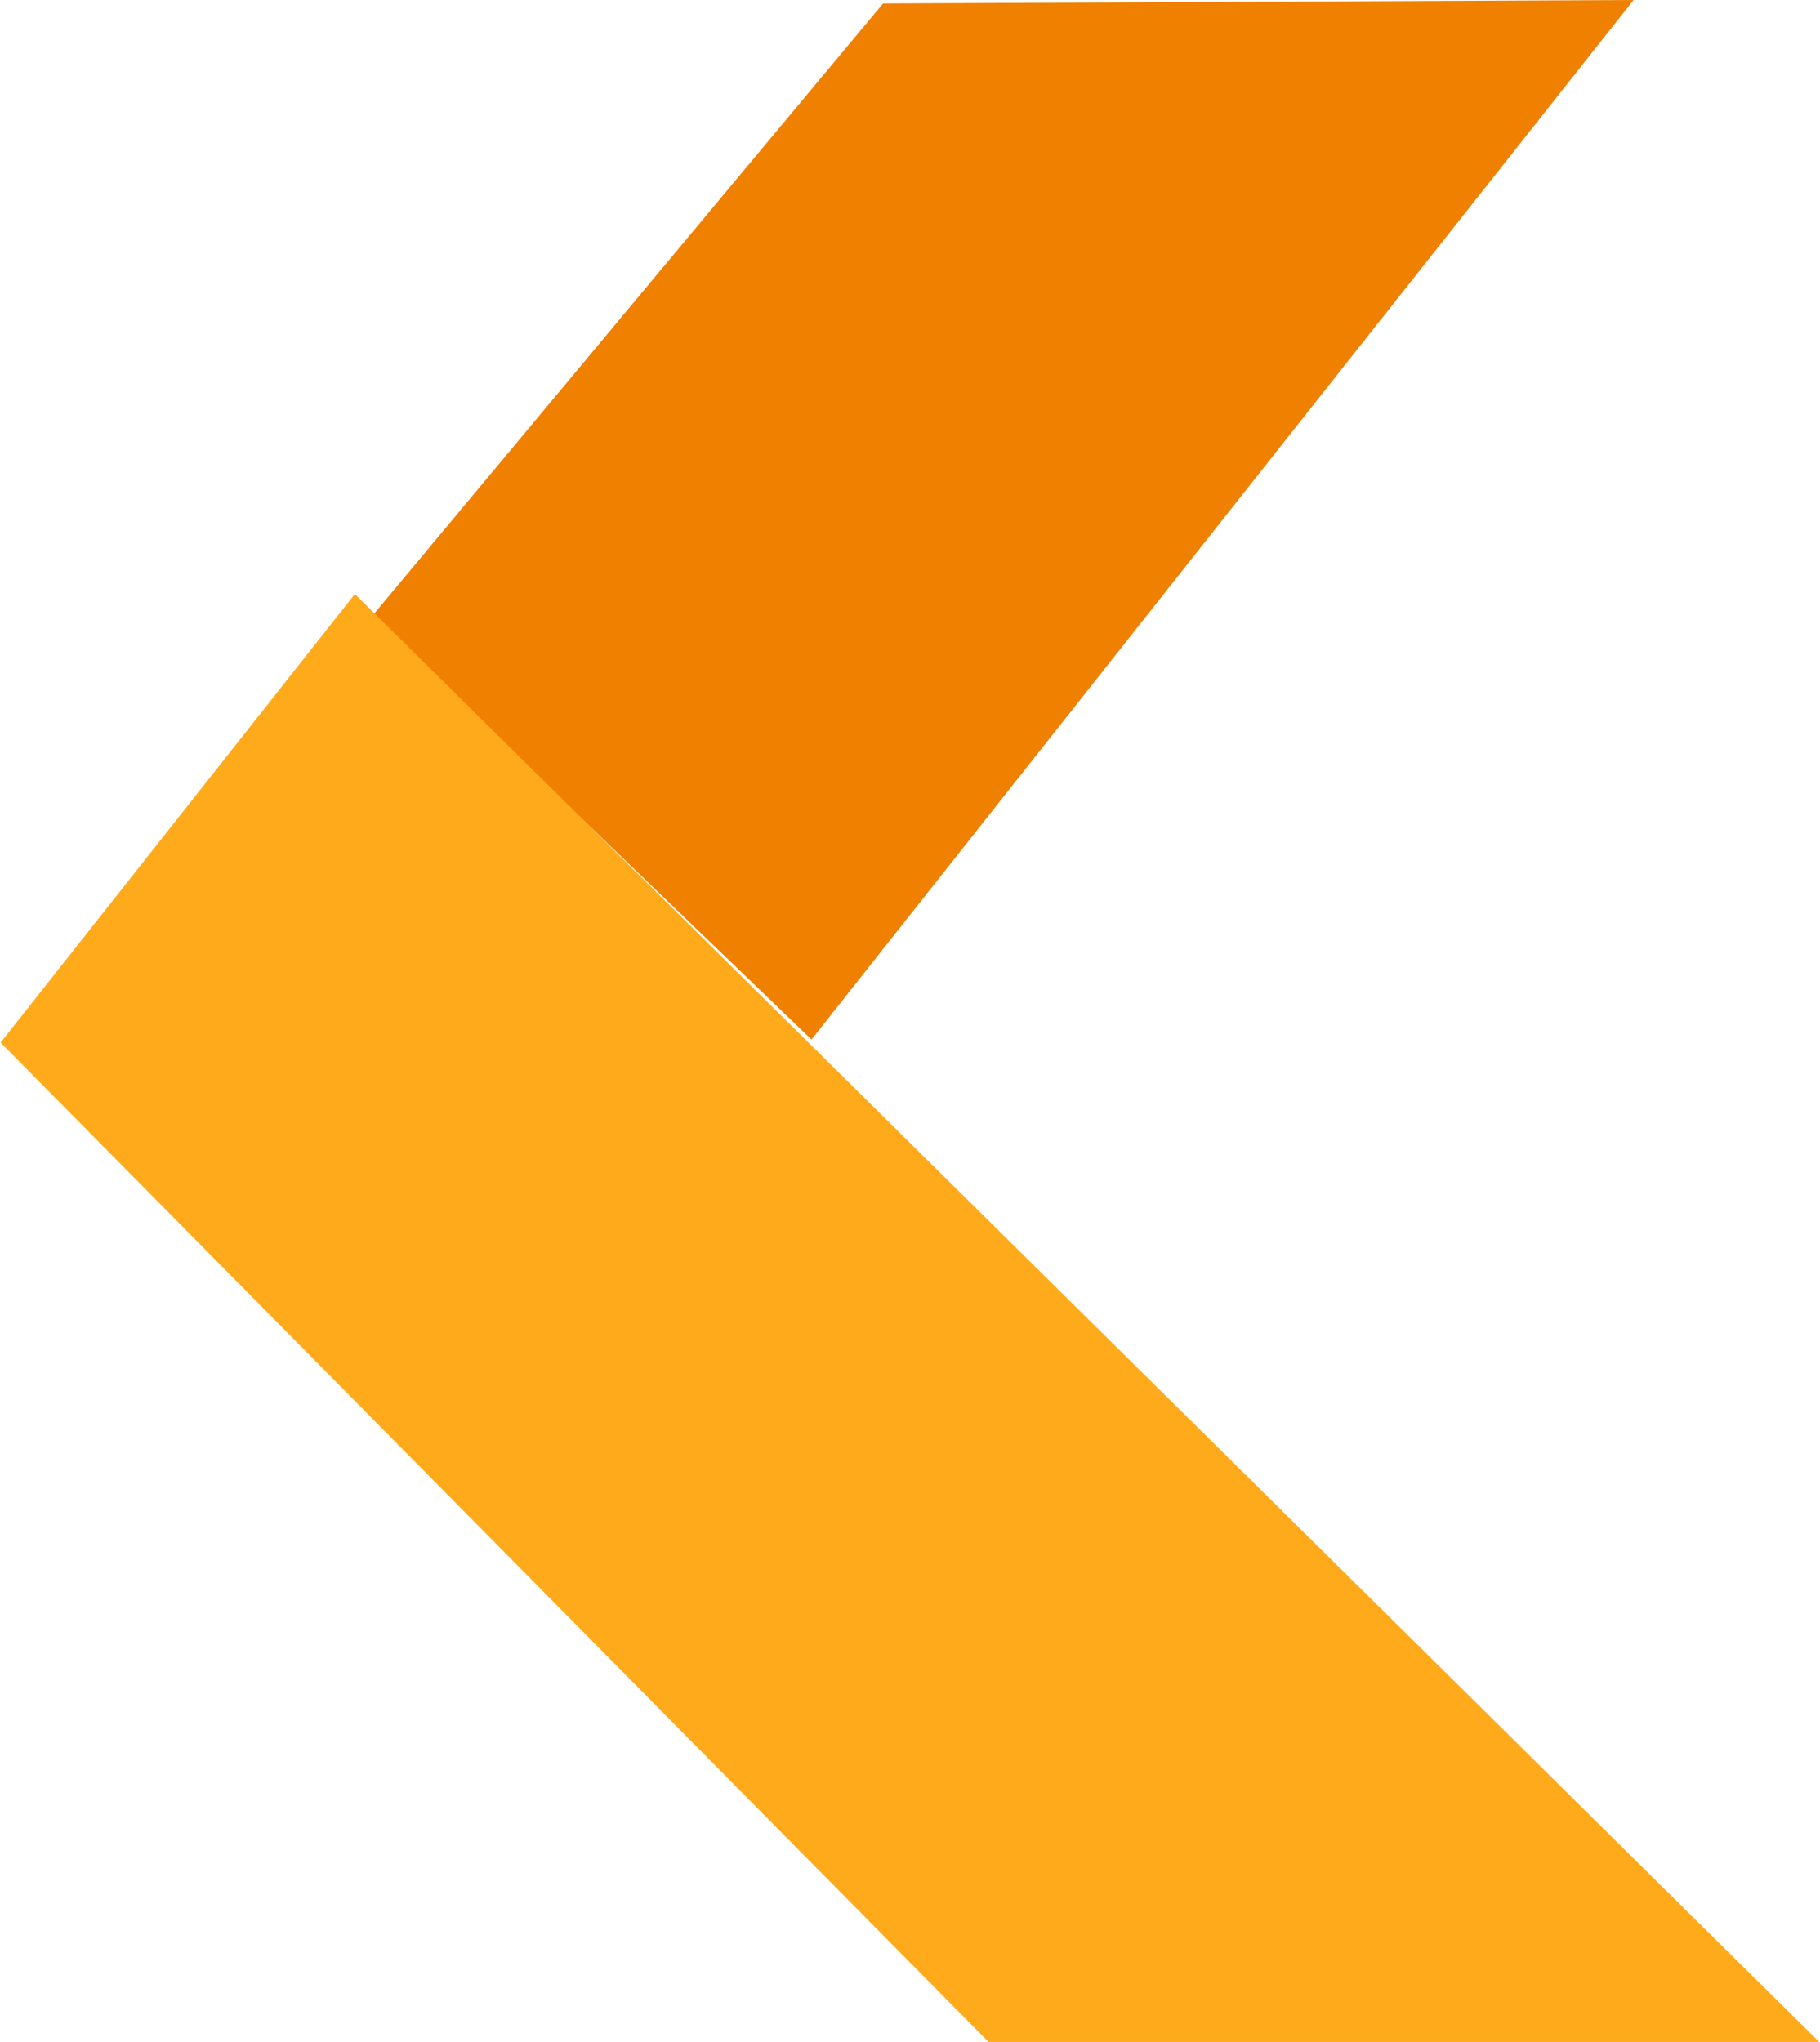
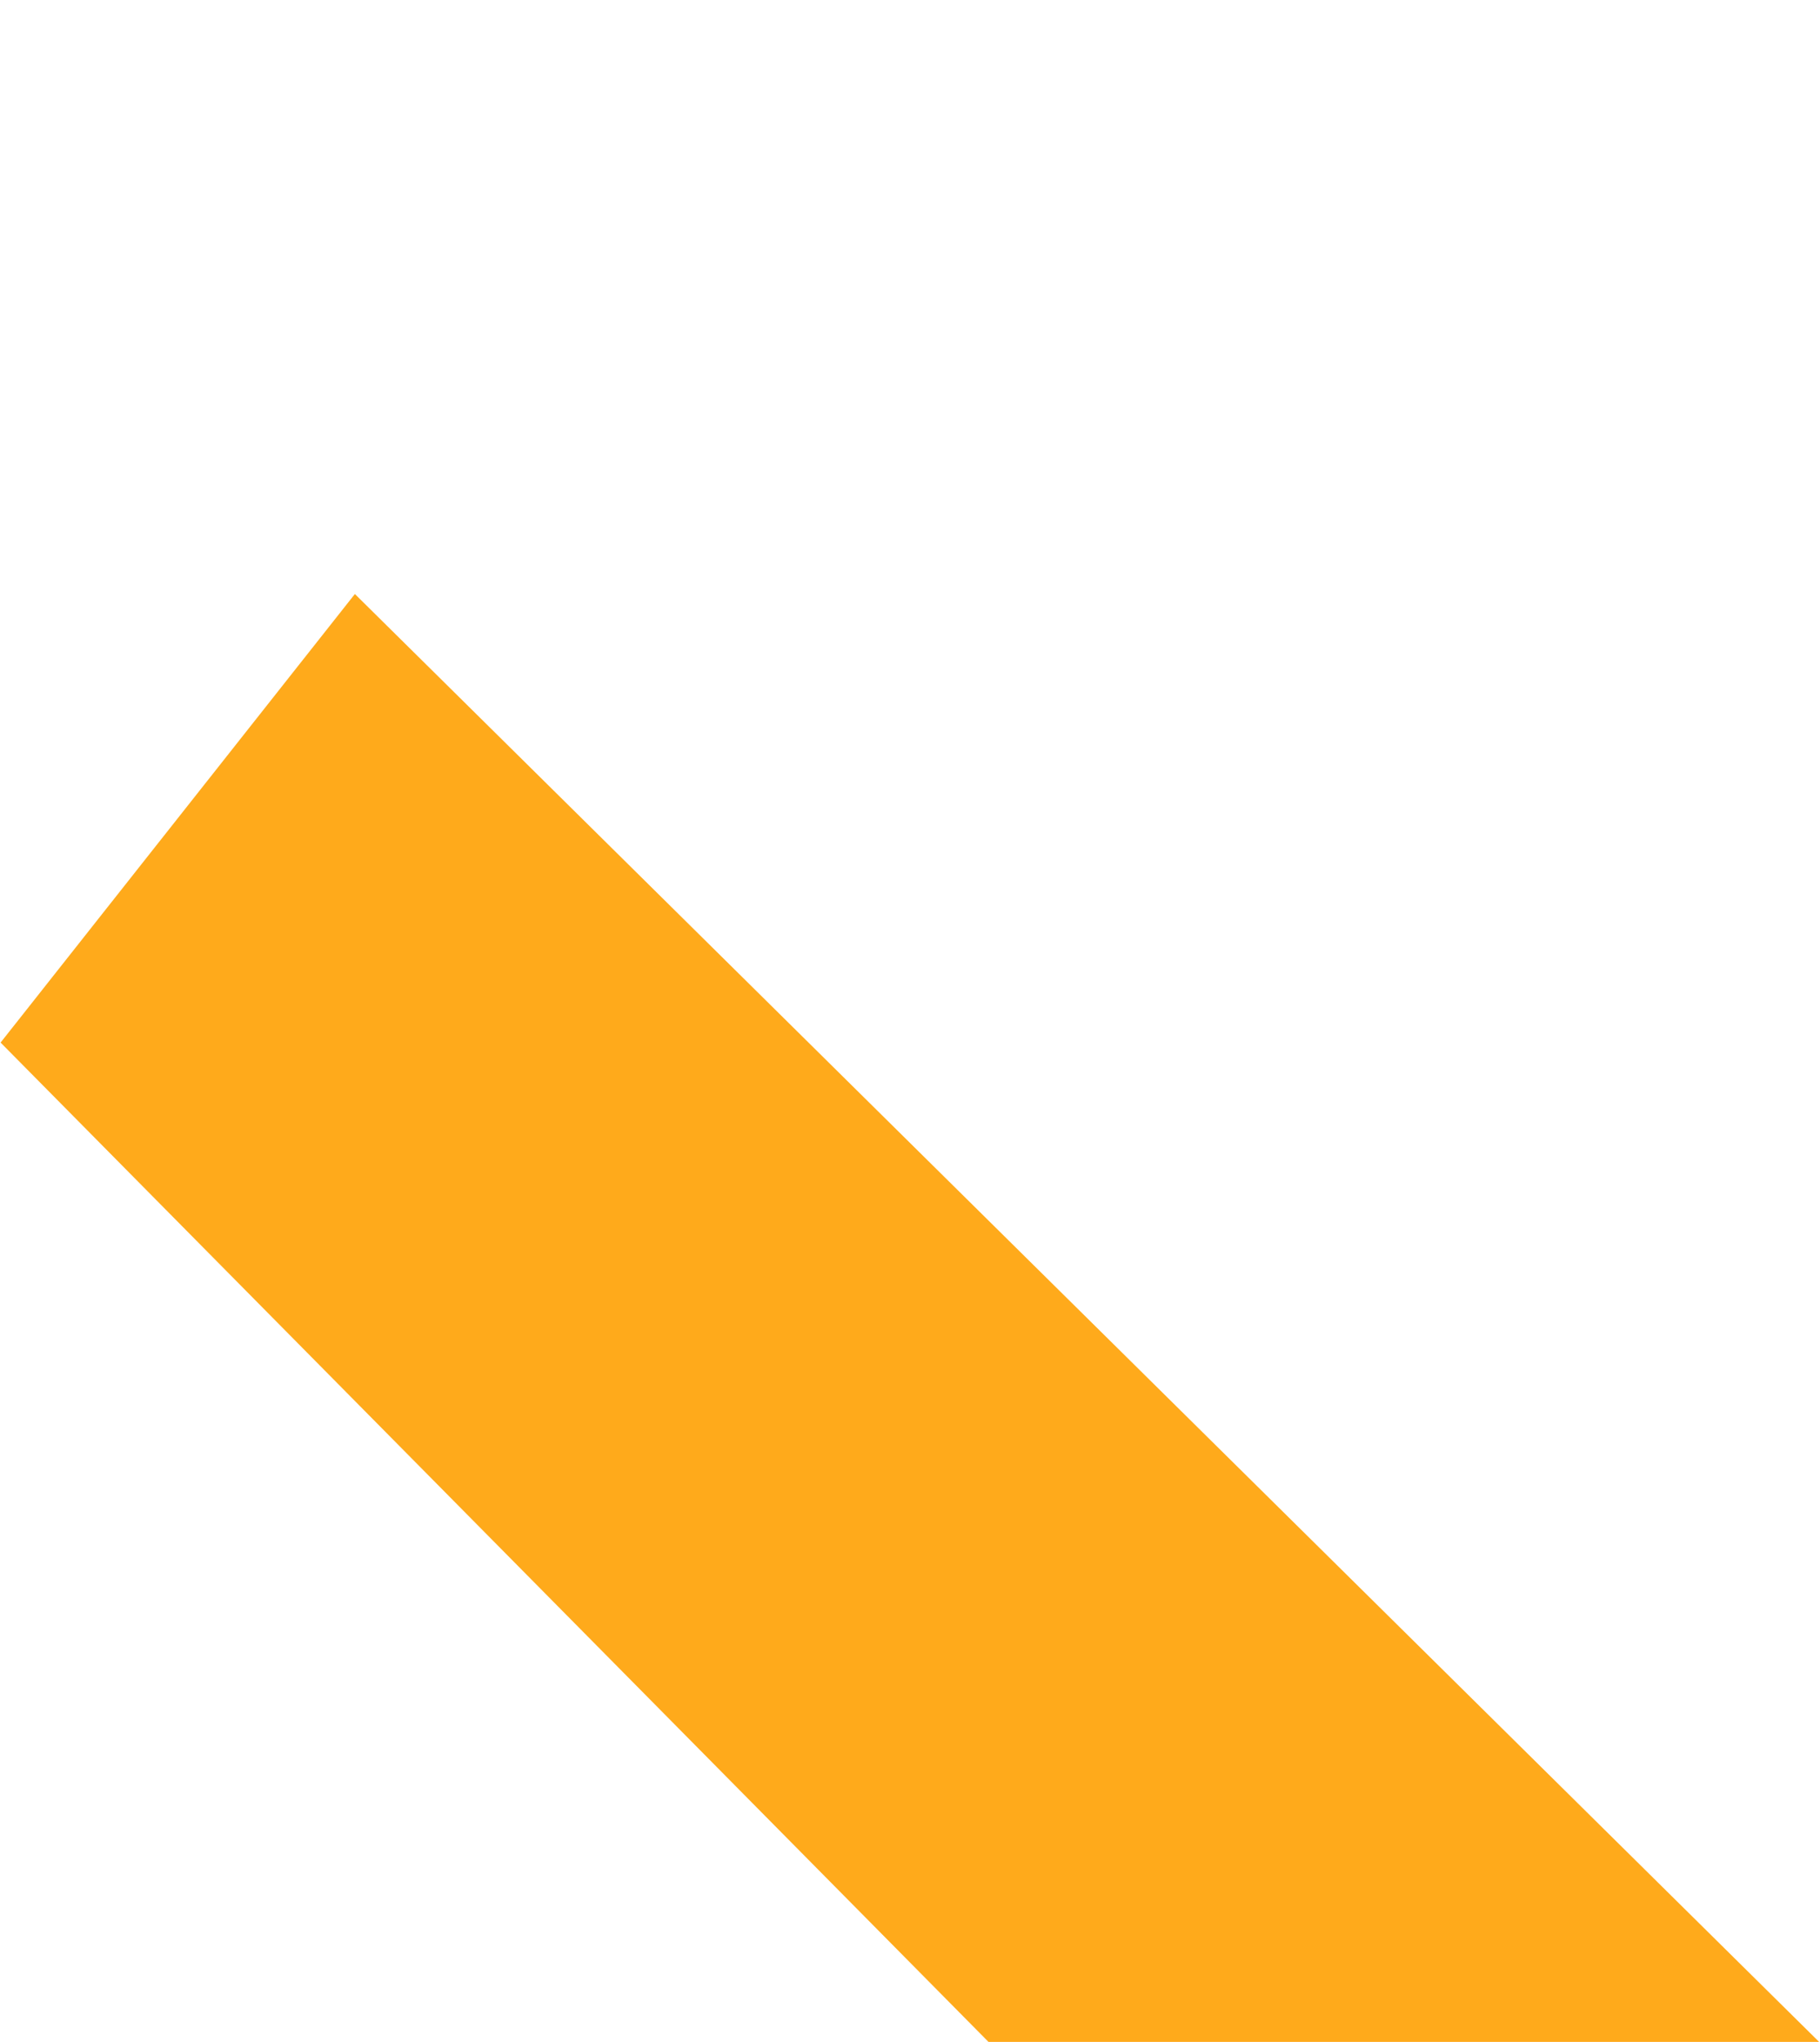
<svg xmlns="http://www.w3.org/2000/svg" width="617px" height="692px" viewBox="0 0 617 692" version="1.1">
  <title>Group 7</title>
  <g id="Welcome" stroke="none" stroke-width="1" fill="none" fill-rule="evenodd">
    <g id="Home" transform="translate(-876, -2492)" fill-rule="nonzero">
      <g id="Group-7" transform="translate(876.2, 2492)">
-         <polygon id="Path" fill="#F08000" points="299.159 1.172 125.818 208.96 274.907 352.291 553.6 0" />
        <polygon id="Path" fill="#FFAA1B" points="616.509 692 120.108 201.309 0 353.325 334.912 692" />
      </g>
    </g>
  </g>
</svg>